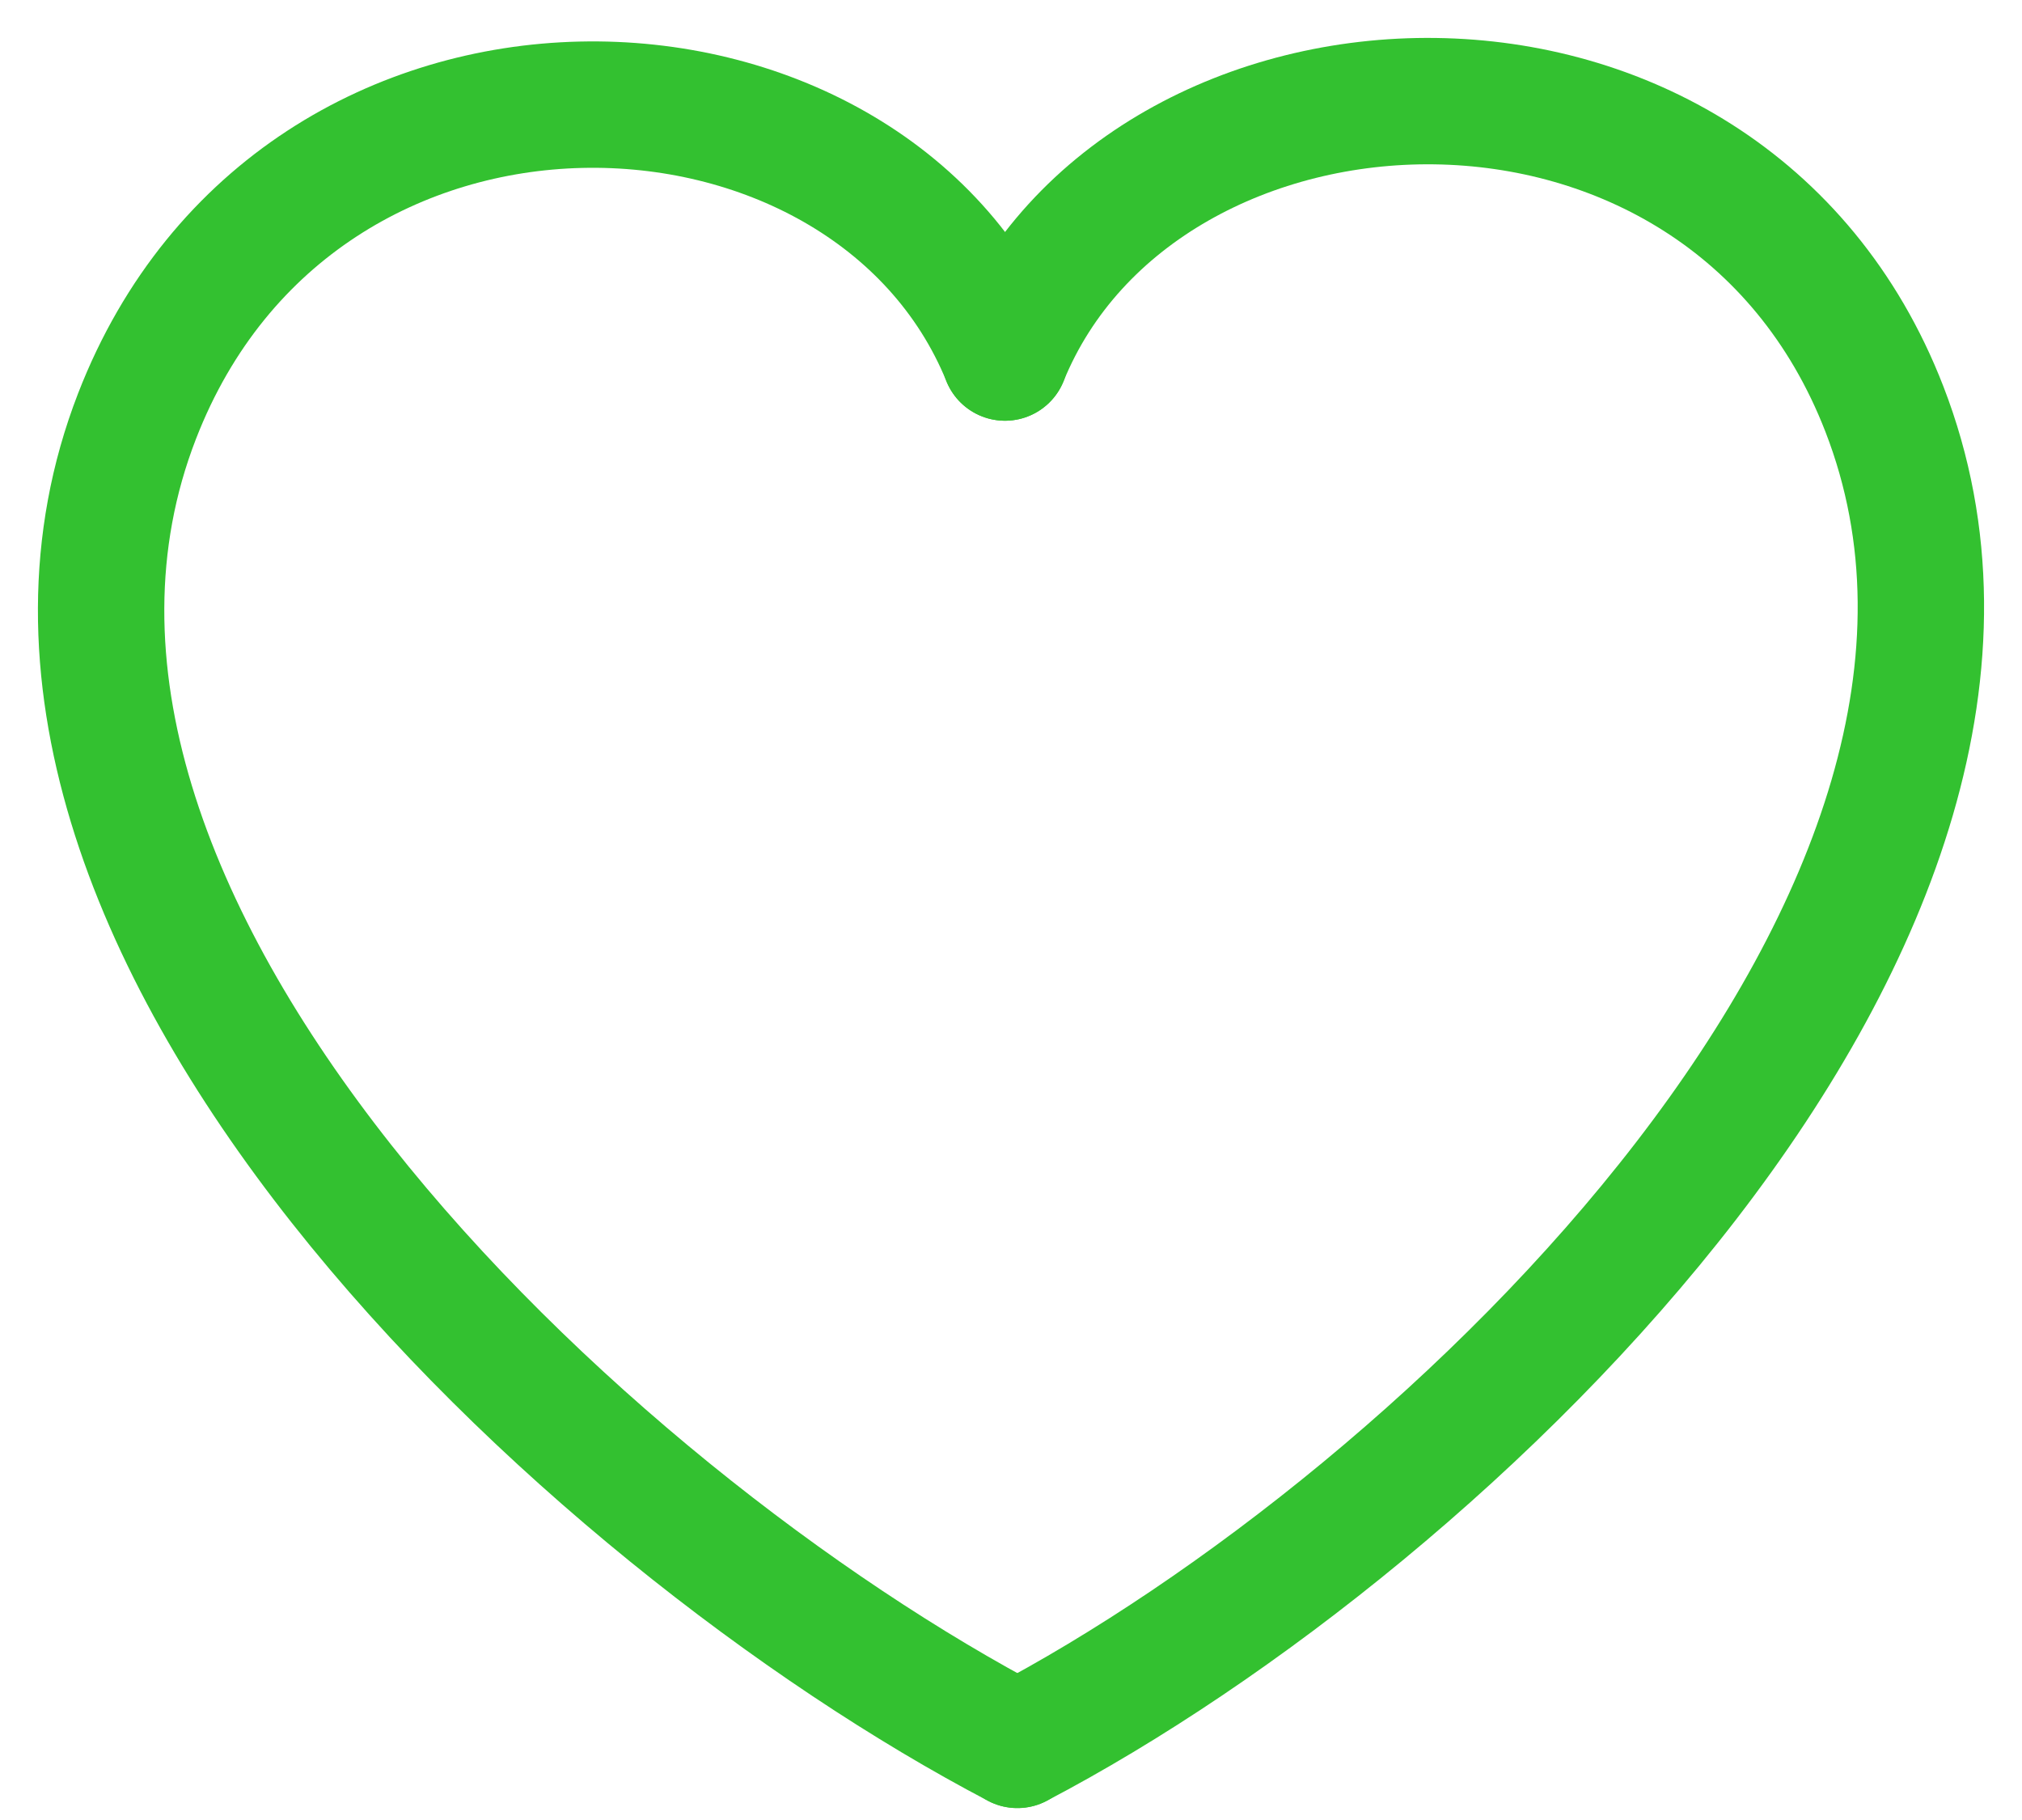
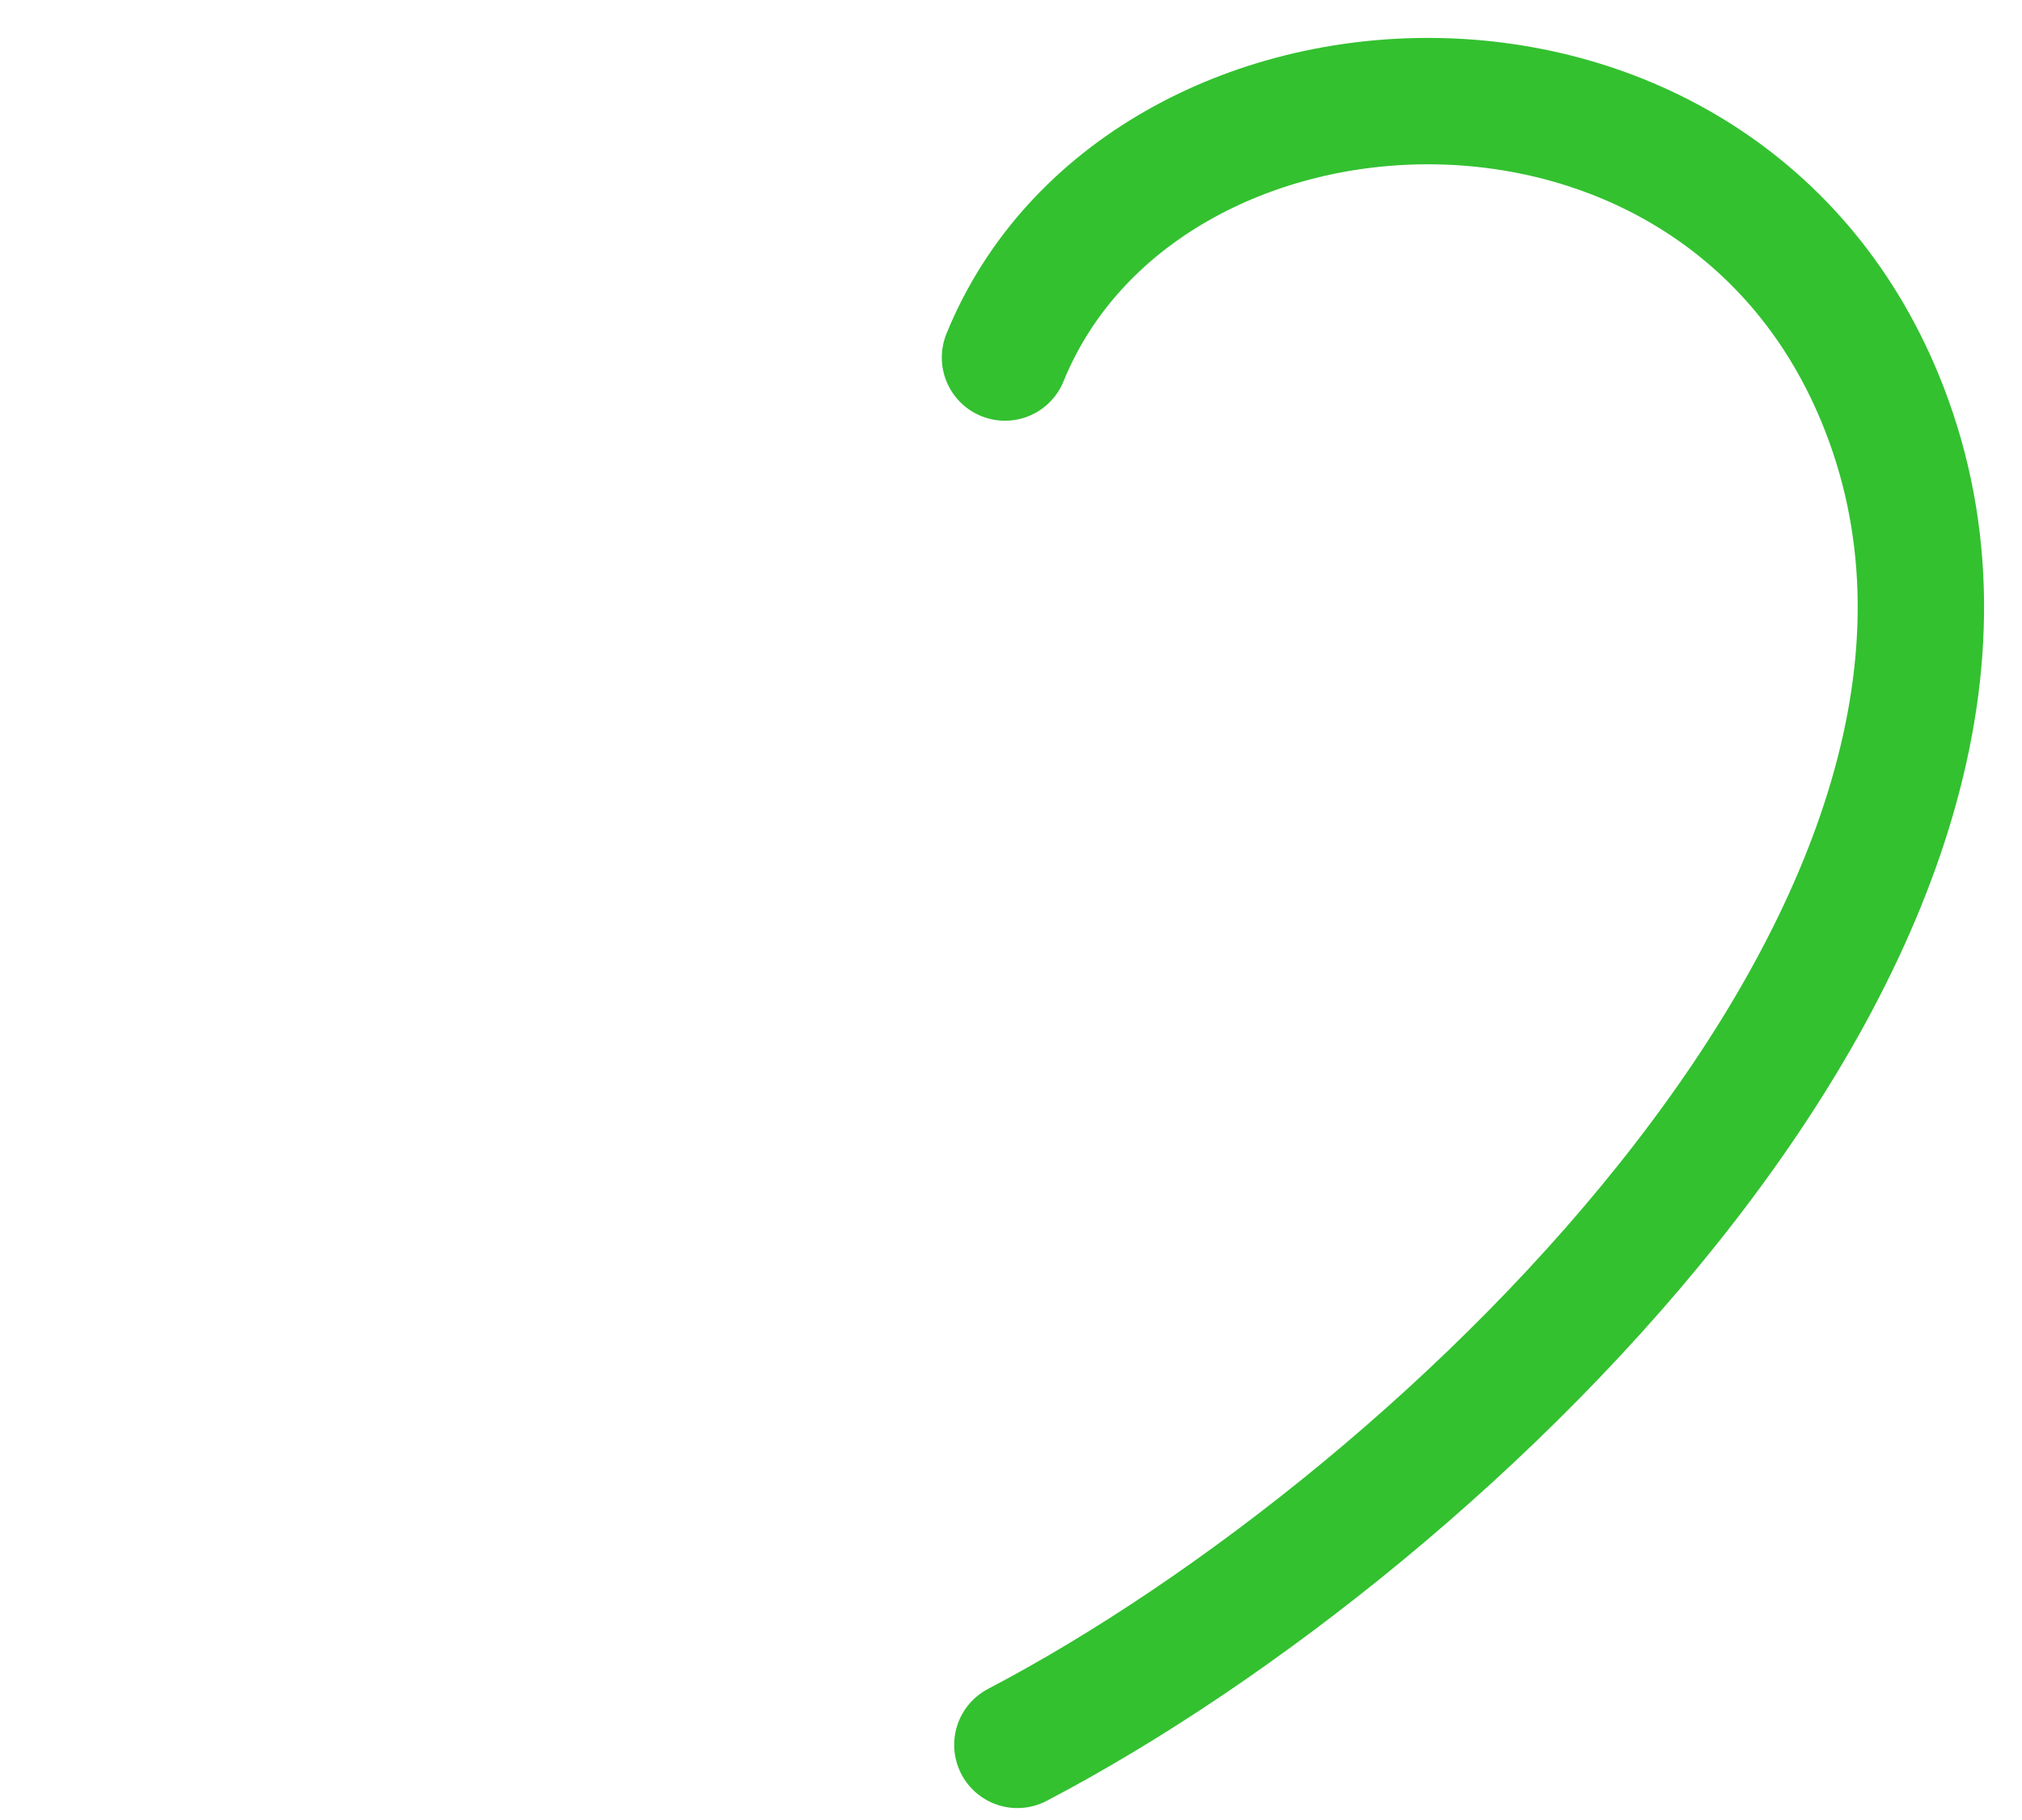
<svg xmlns="http://www.w3.org/2000/svg" width="40" height="36" viewBox="0 0 40 36" fill="none">
-   <path d="M19.881 7.072C17.186 0.457 5.916 -0.033 2.711 8.231C-1.146 18.177 11.551 30.022 20.126 34.514" stroke="#33C130" stroke-width="2.5" stroke-linecap="round" />
  <path d="M19.881 7.072C22.576 0.457 34.073 -0.175 37.277 8.089C41.134 18.035 28.702 30.022 20.126 34.514" stroke="#33C130" stroke-width="2.5" stroke-linecap="round" />
</svg>